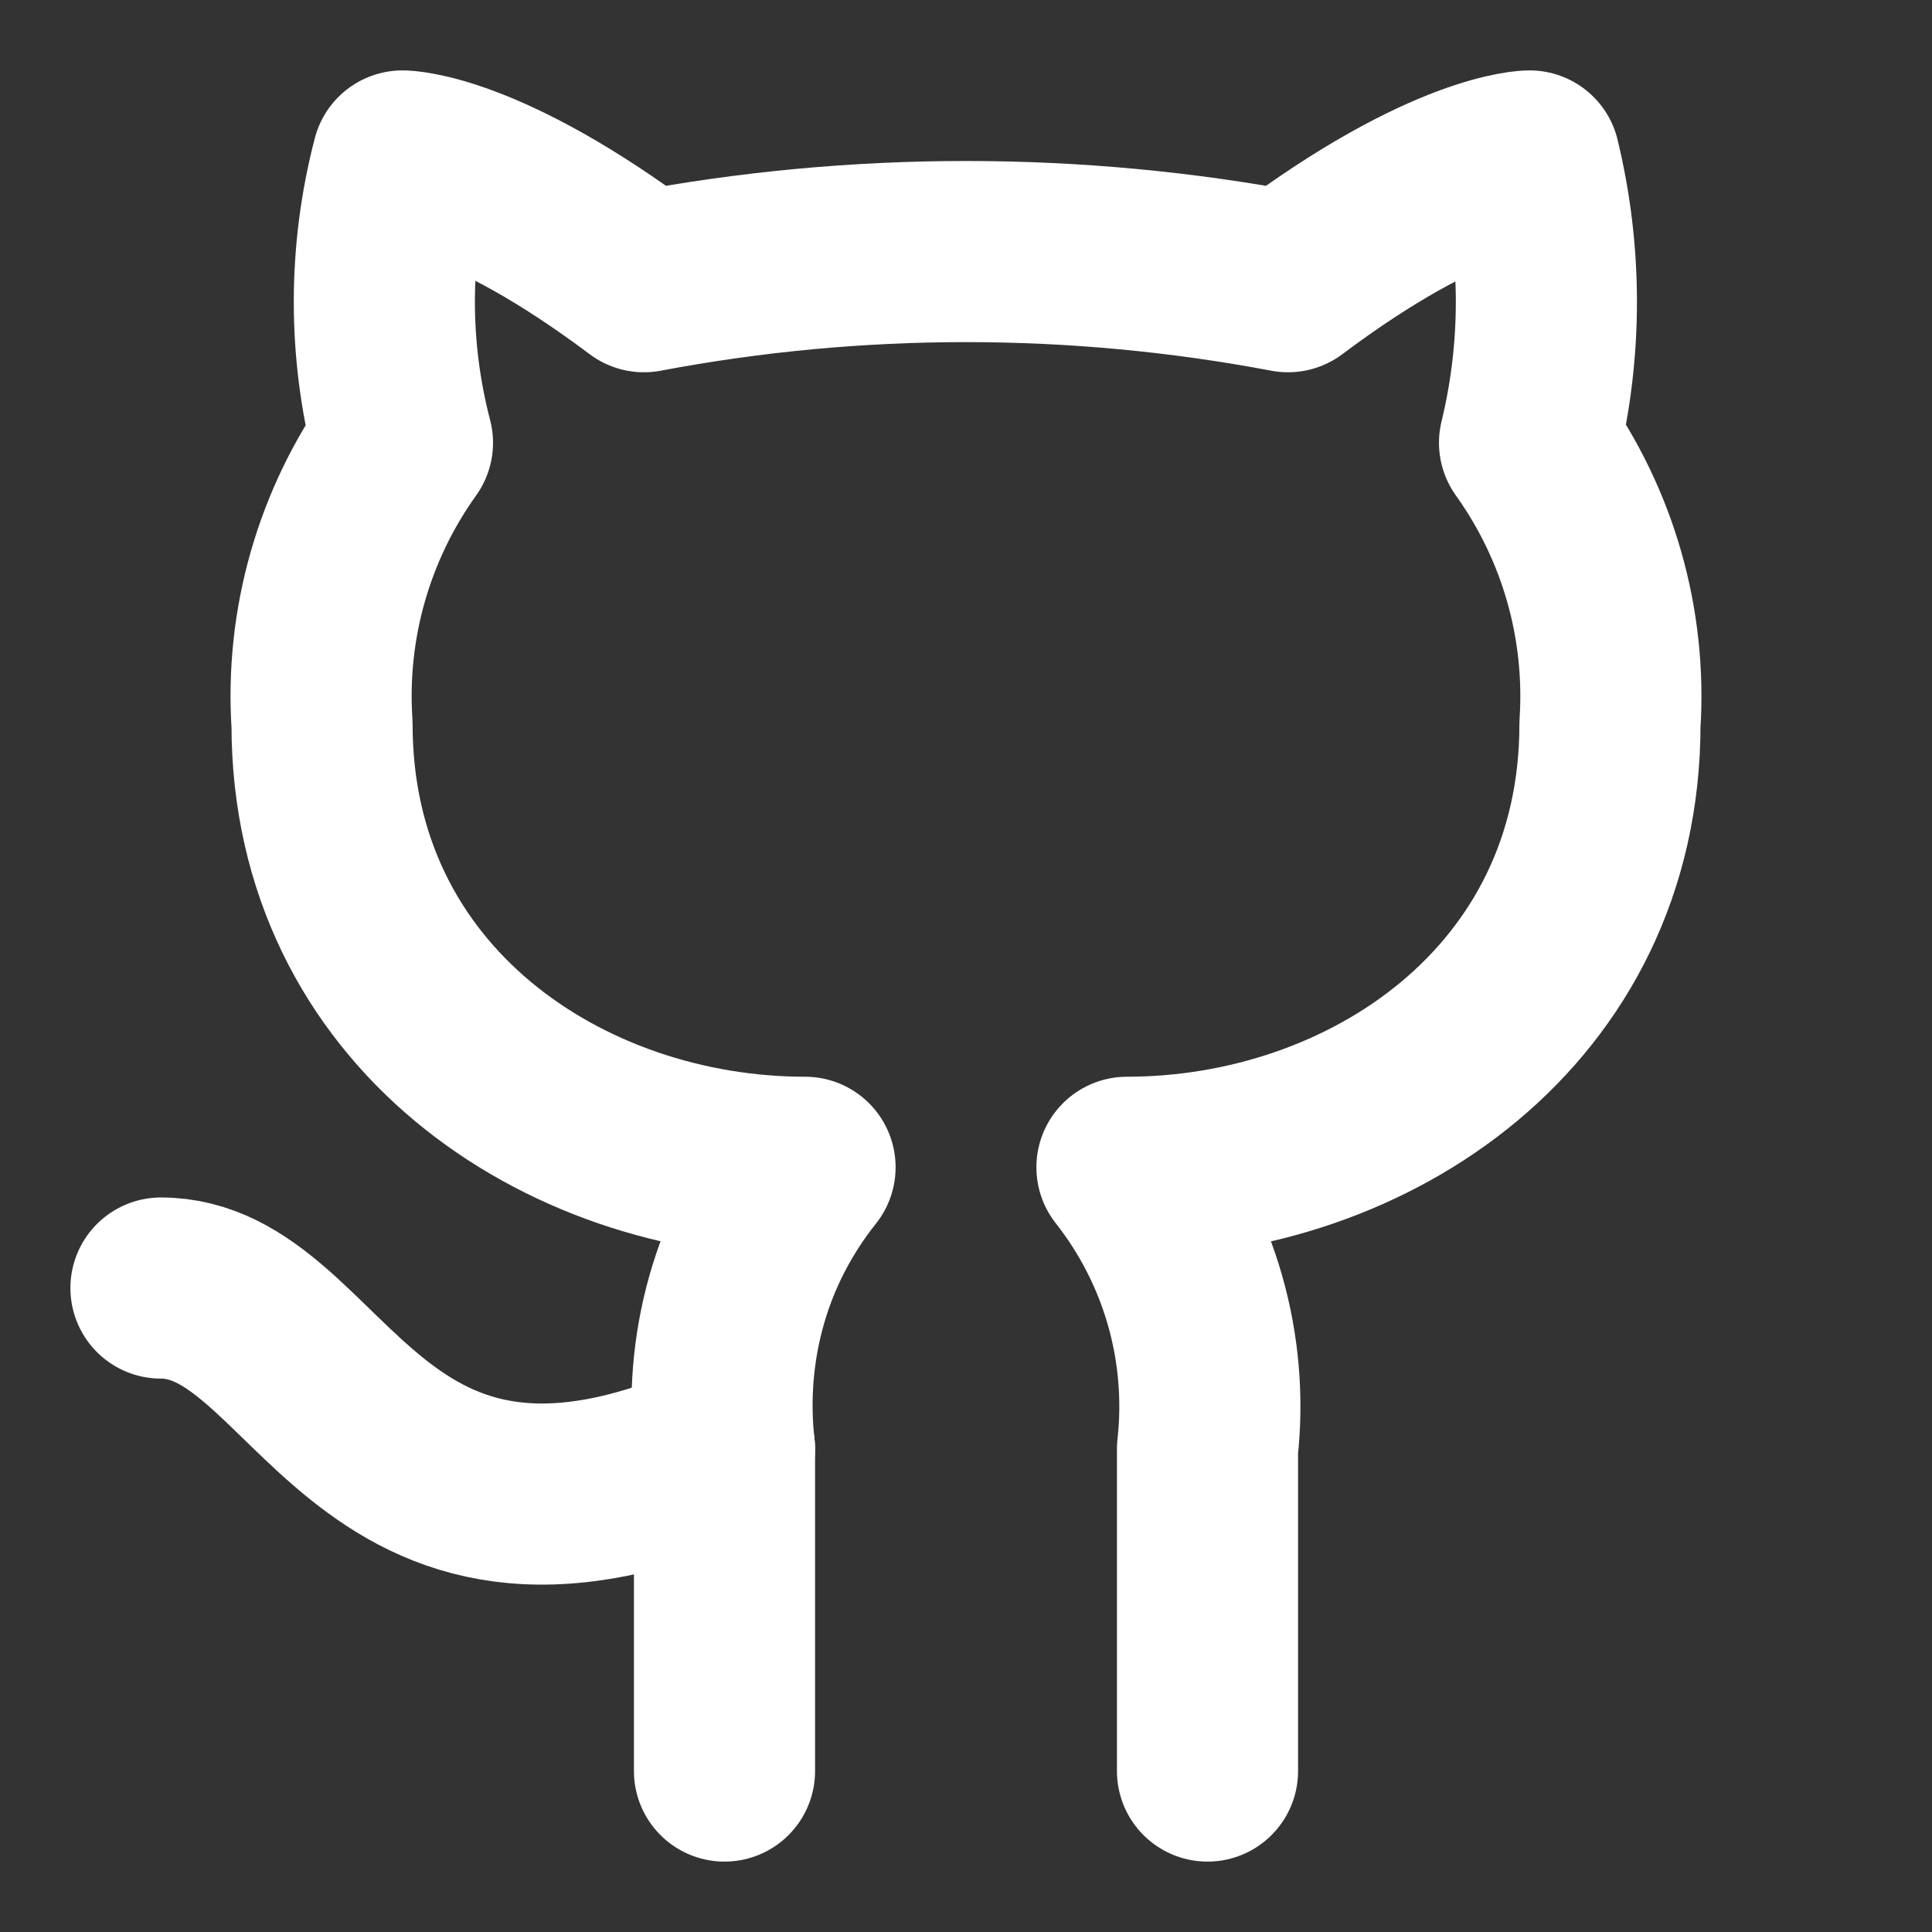
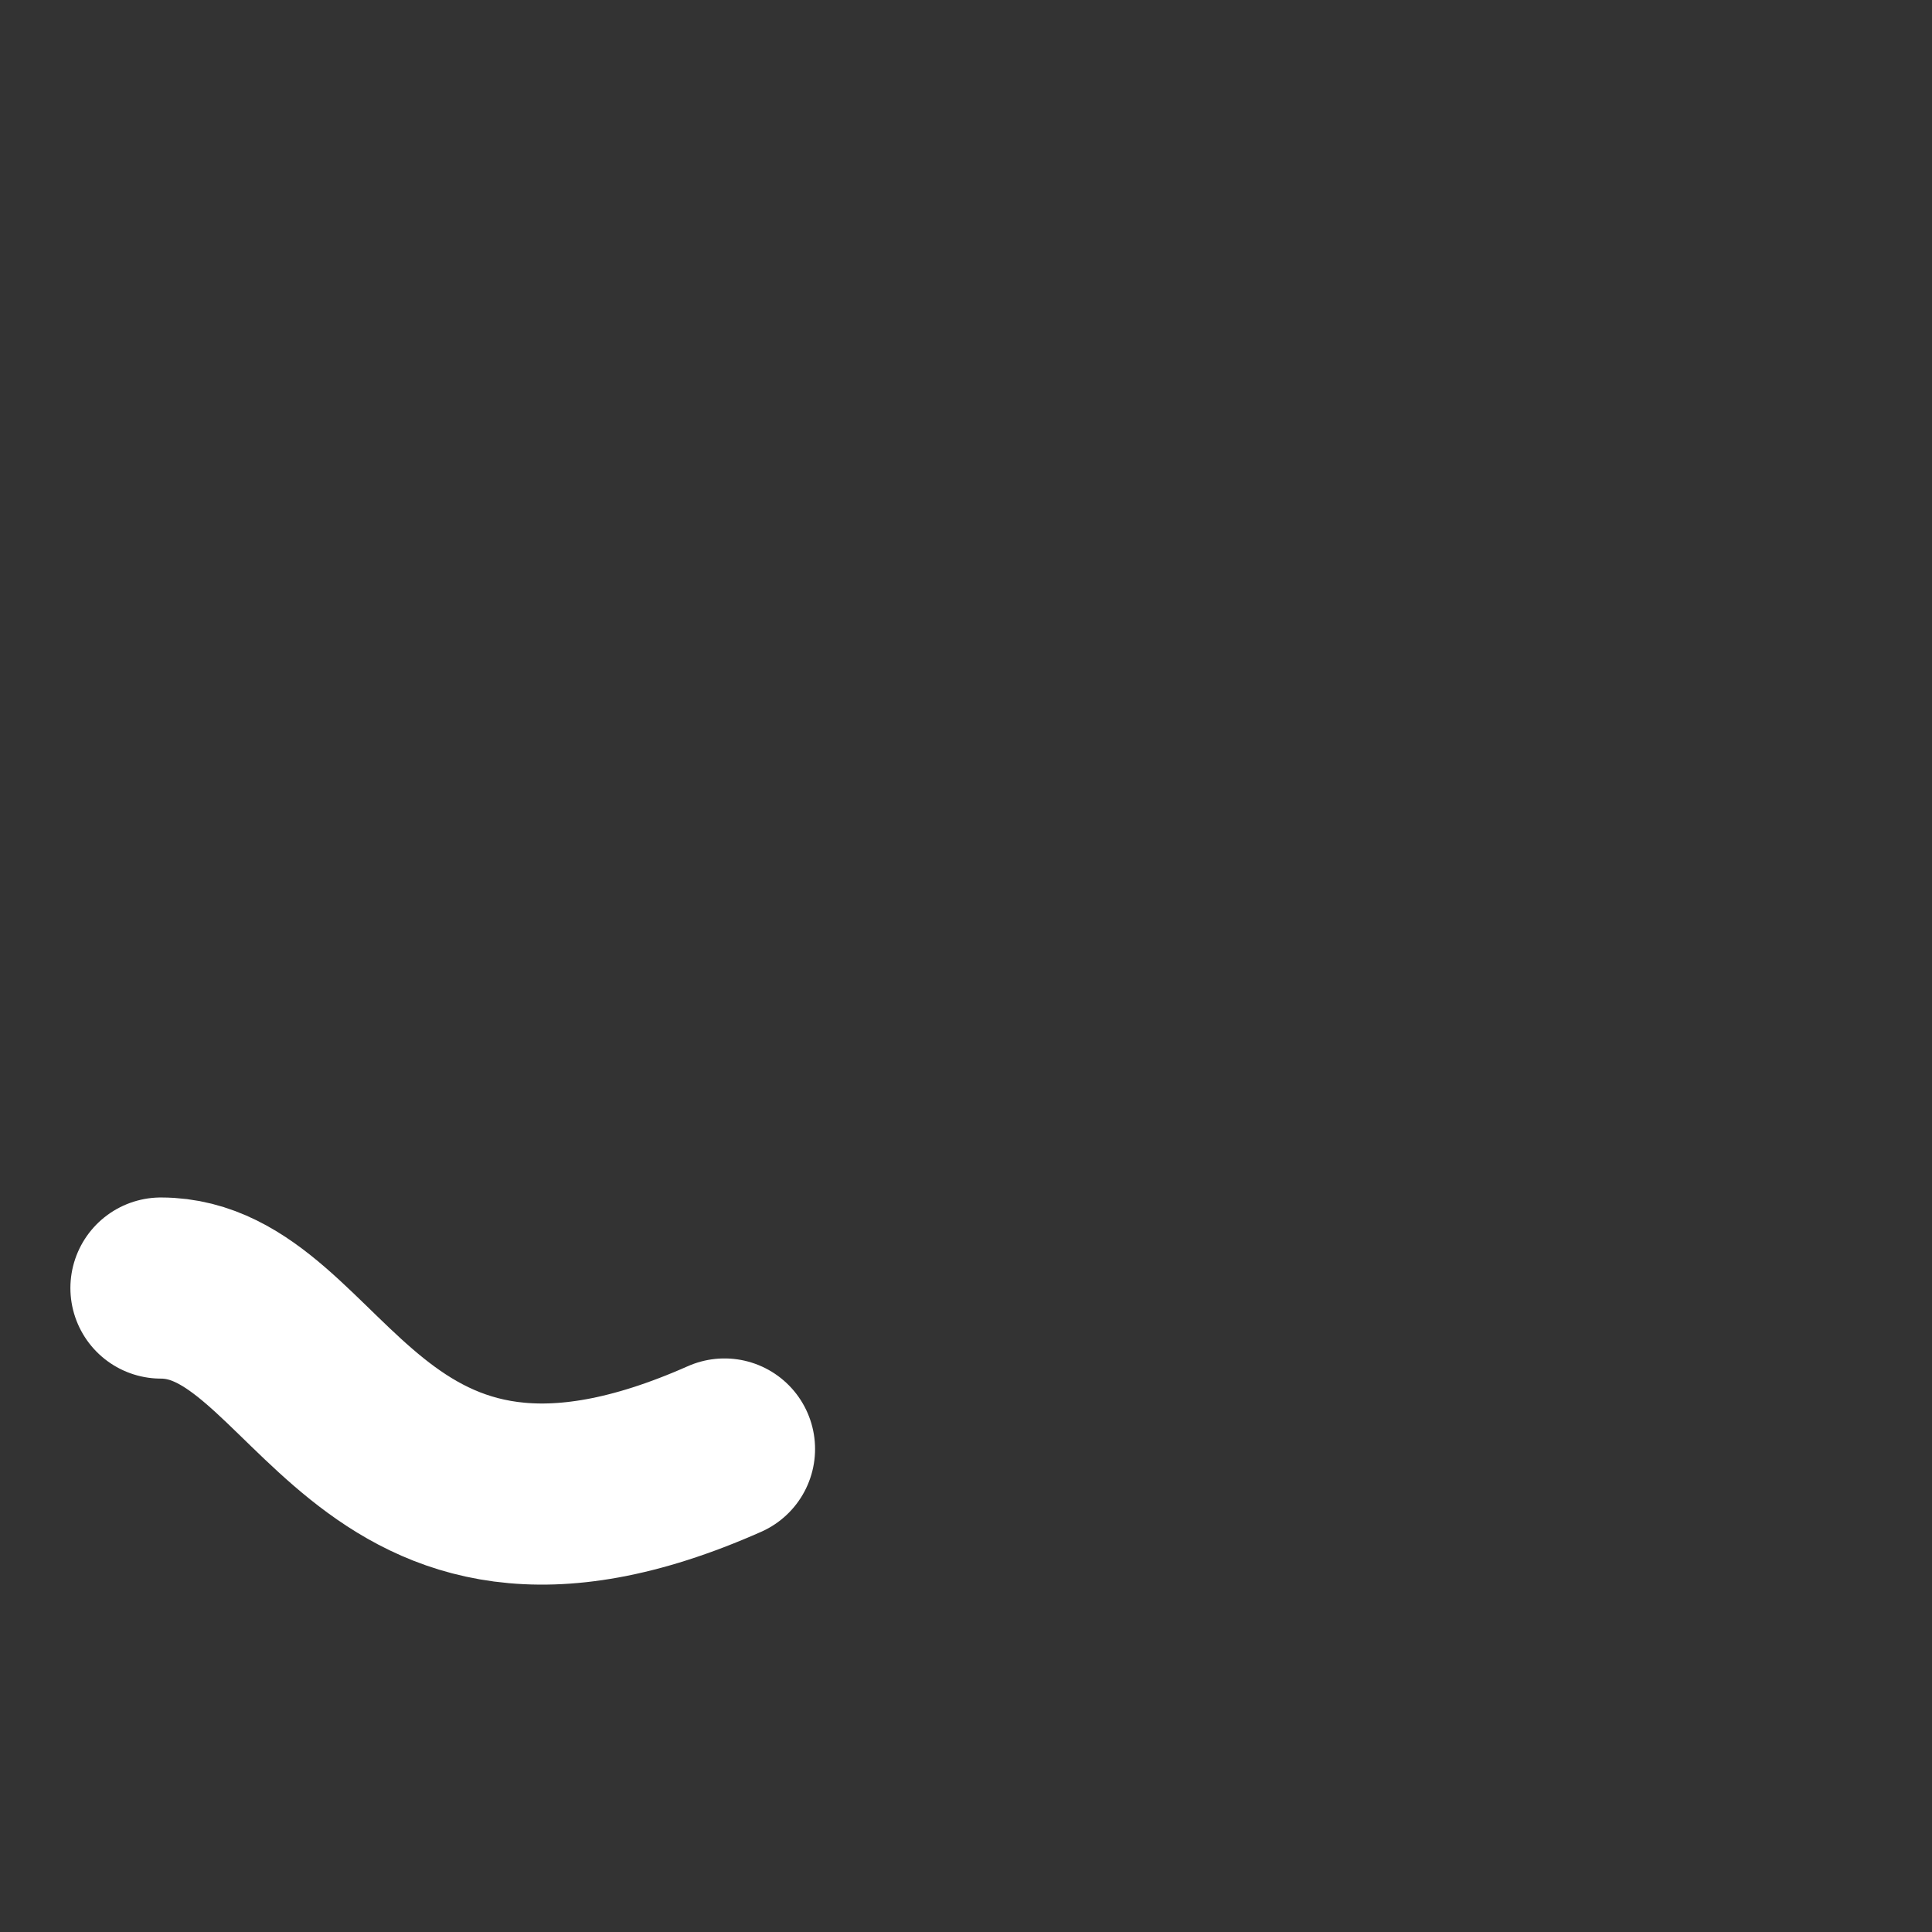
<svg xmlns="http://www.w3.org/2000/svg" width="16" height="16" viewBox="0 0 16 16" fill="none">
  <rect x="0" y="0" width="16" height="16" fill="#333333" stroke="none" />
-   <path d="M10 14.667V12C10.093 11.165 9.853 10.327 9.333 9.667C11.333 9.667 13.333 8.333 13.333 6C13.387 5.167 13.153 4.347 12.667 3.667C12.853 2.9 12.853 2.1 12.667 1.333C12.667 1.333 12 1.333 10.667 2.333C8.907 2 7.093 2 5.333 2.333C4 1.333 3.333 1.333 3.333 1.333C3.133 2.1 3.133 2.9 3.333 3.667C2.848 4.344 2.612 5.169 2.667 6C2.667 8.333 4.667 9.667 6.667 9.667C6.407 9.993 6.213 10.367 6.1 10.767C5.987 11.167 5.953 11.587 6 12V14.667" stroke="white" stroke-width="1.5" stroke-linecap="round" stroke-linejoin="round" />
  <path d="M6 12C2.993 13.333 2.667 10.667 1.333 10.667" stroke="white" stroke-width="1.5" stroke-linecap="round" stroke-linejoin="round" />
</svg>